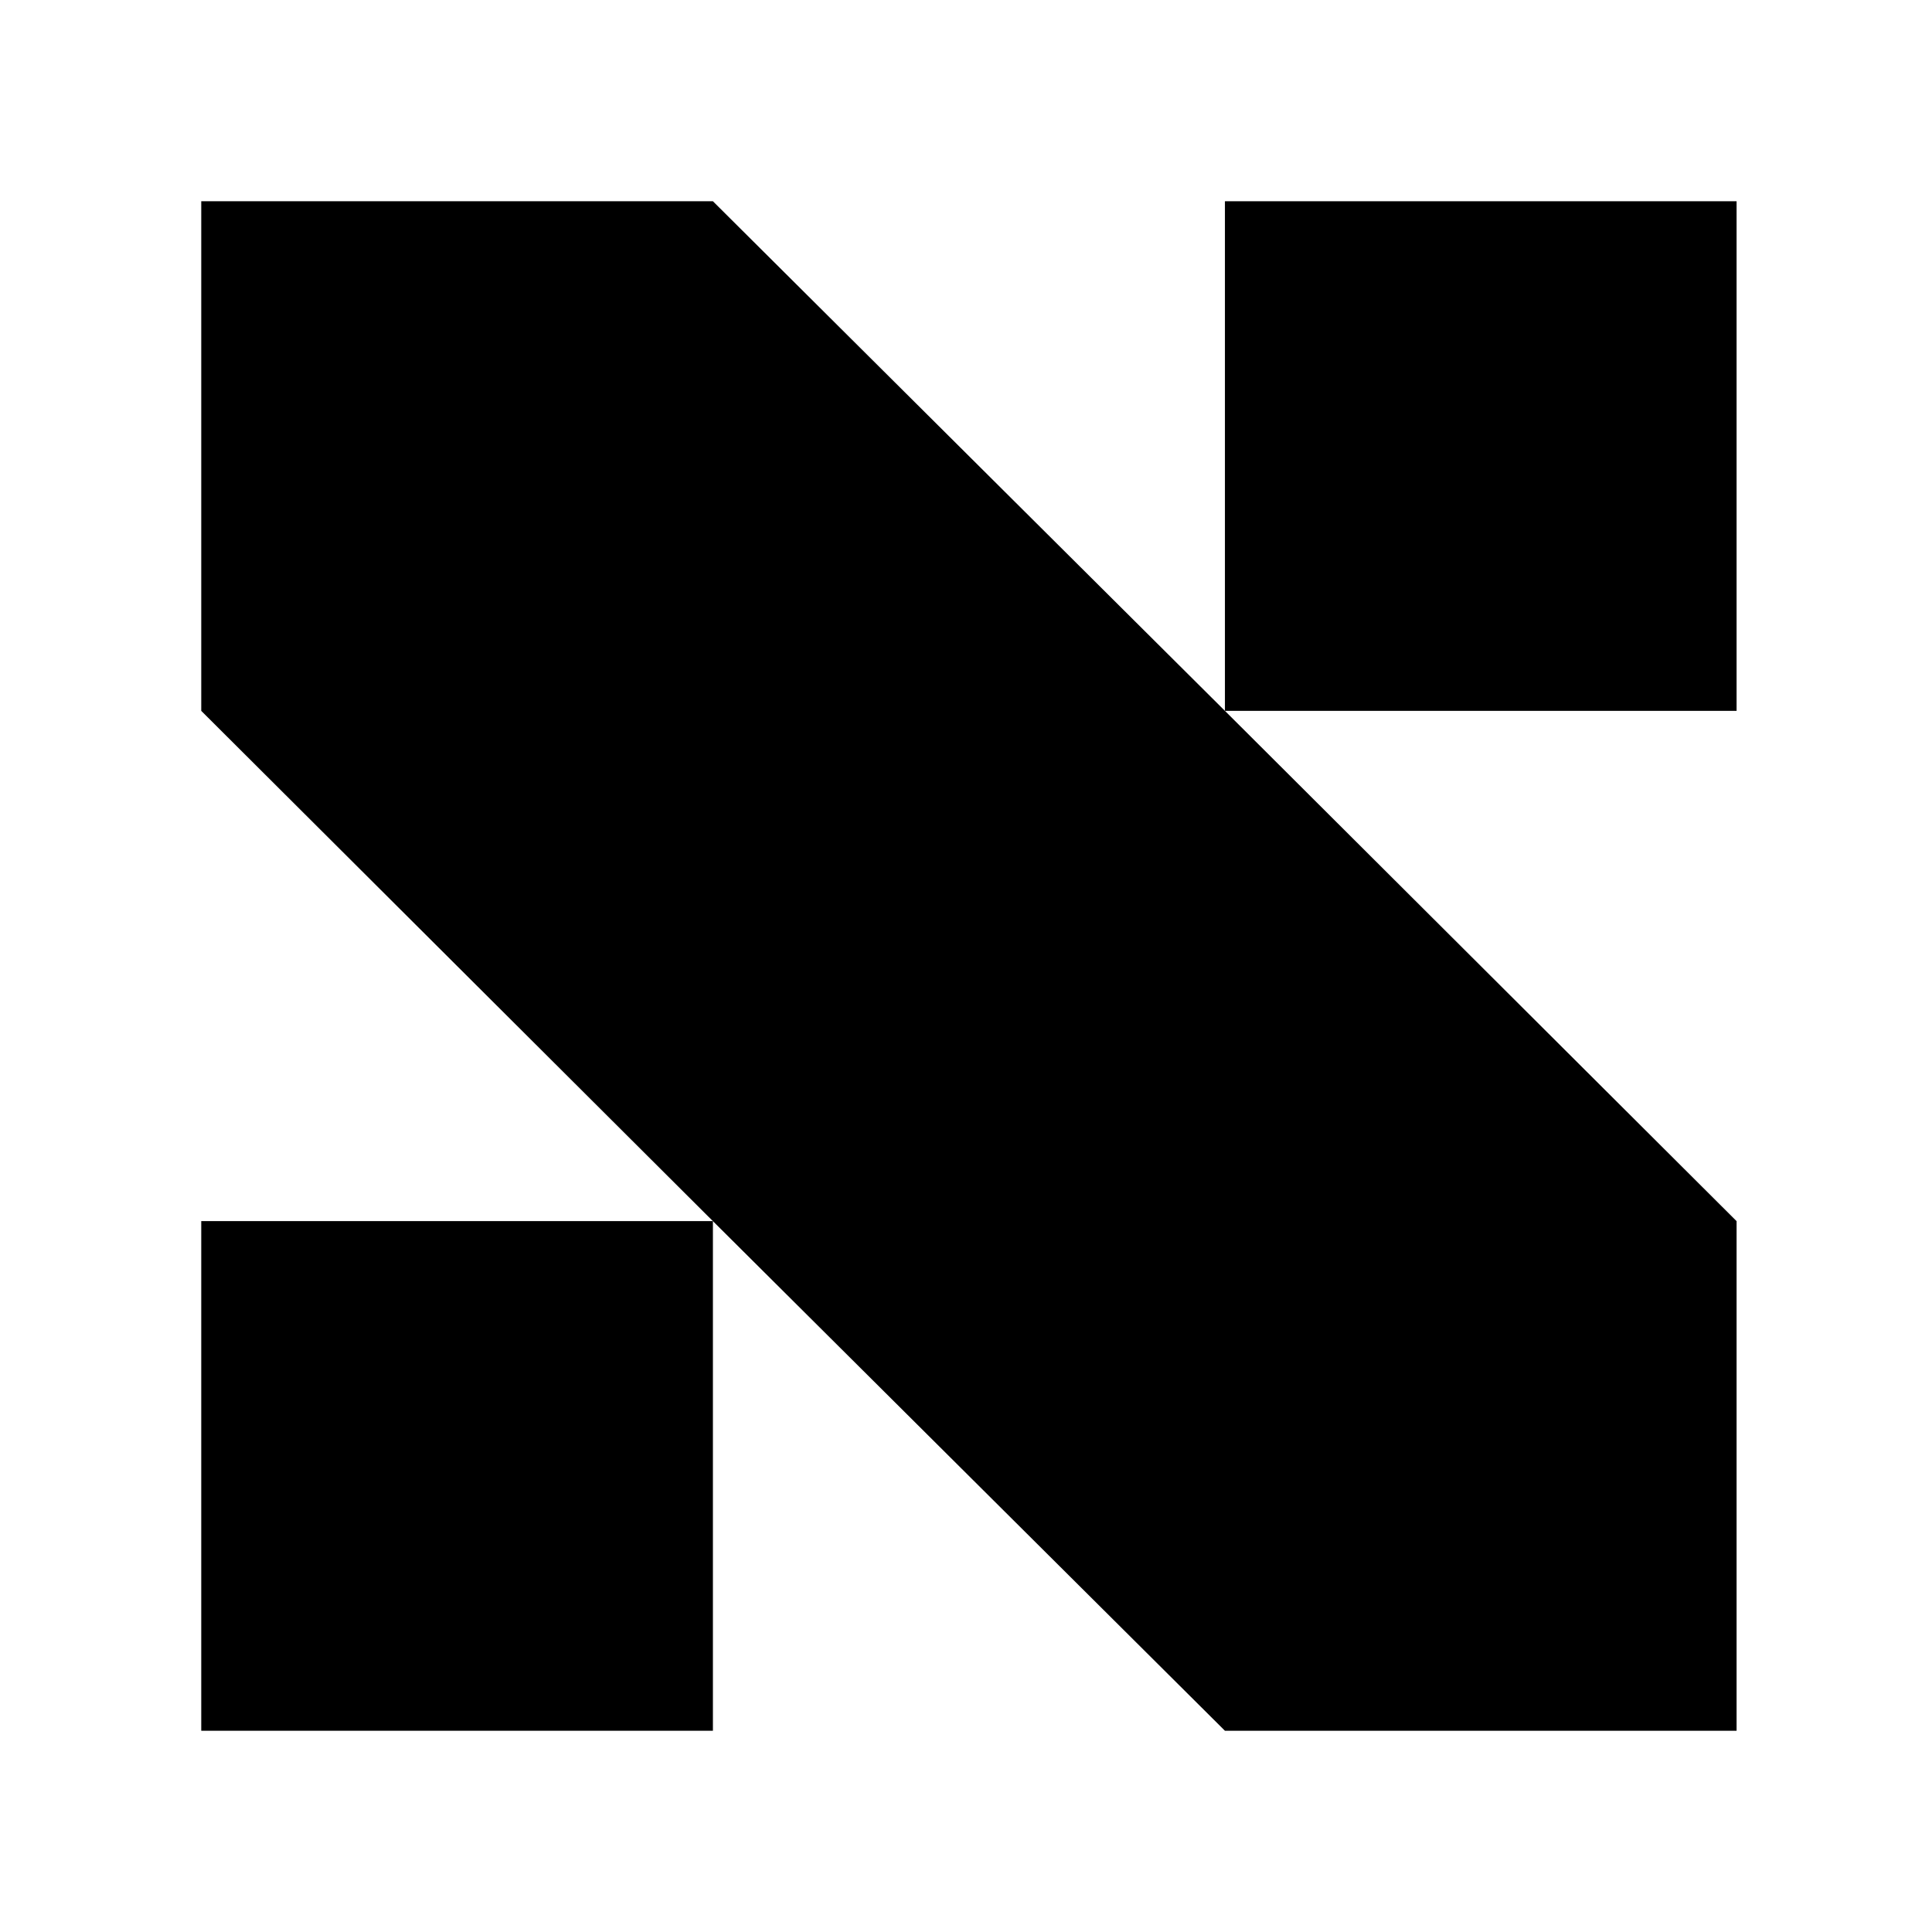
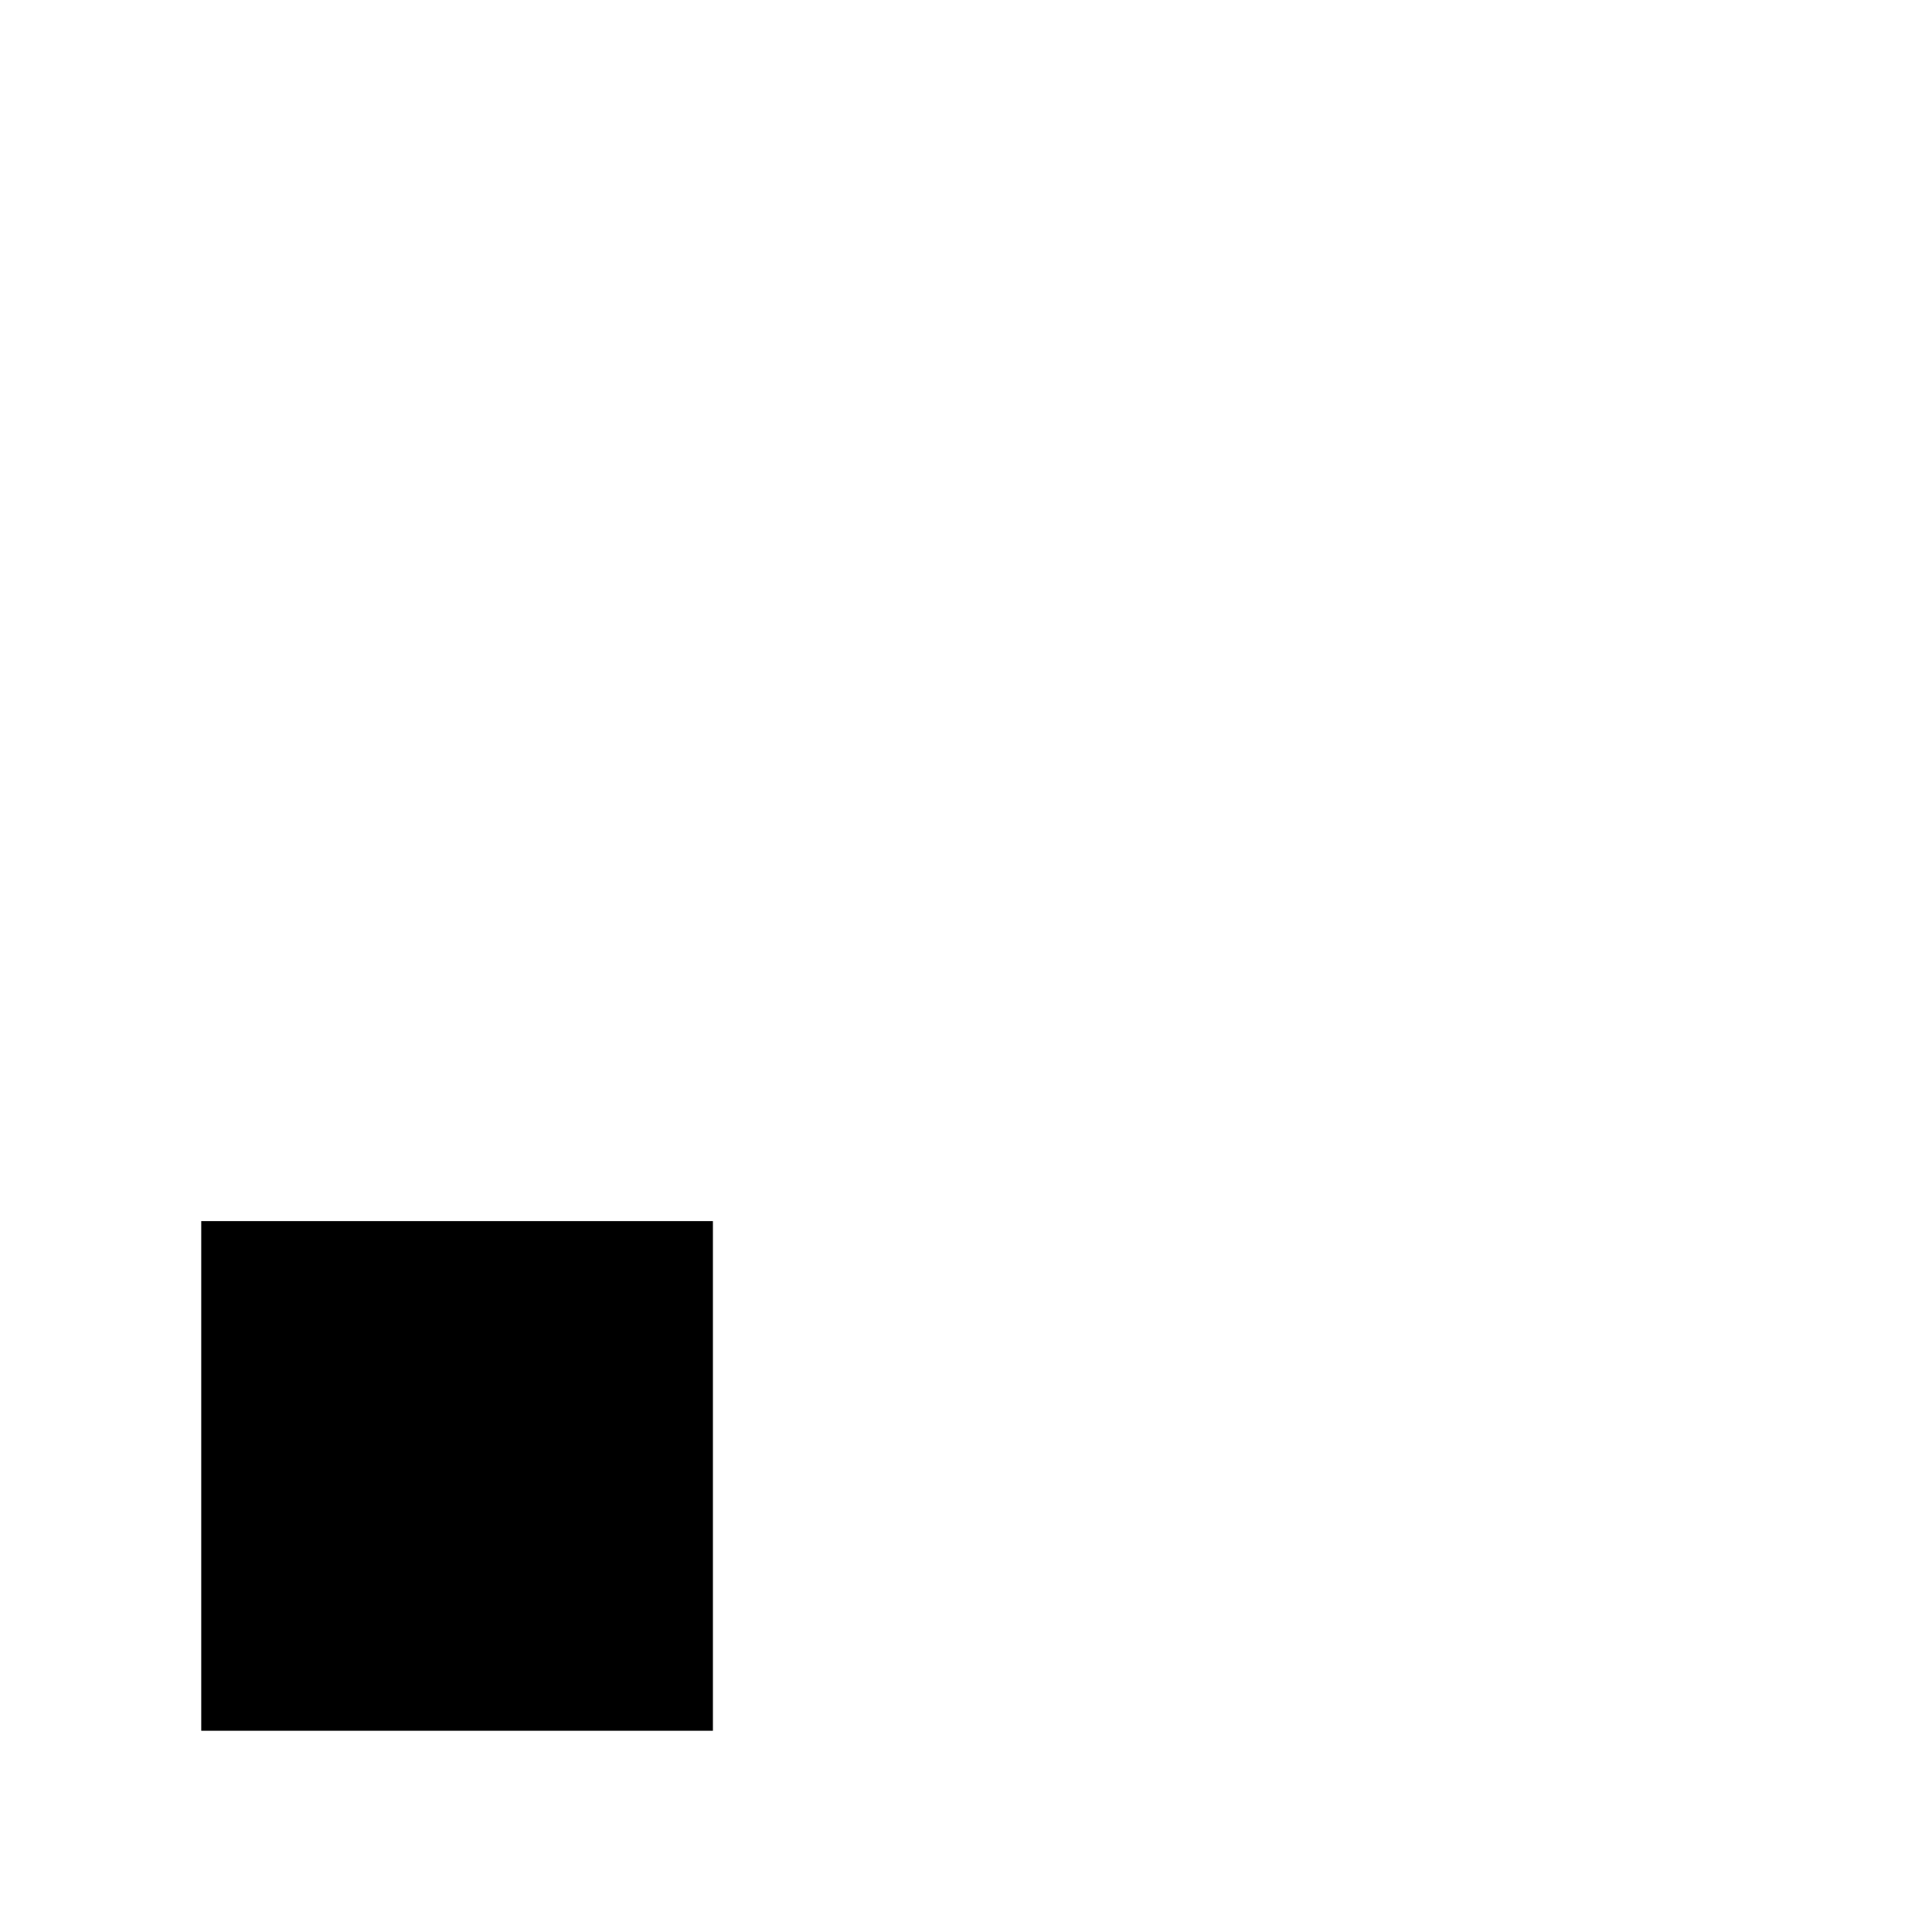
<svg xmlns="http://www.w3.org/2000/svg" width="48" height="48" viewBox="0 0 48 48" fill="none">
  <path d="M17.712 30.338H5V43H17.712V30.338Z" fill="#061F25" style="fill:#061F25;fill:color(display-p3 0.024 0.122 0.145);fill-opacity:1;" />
-   <path d="M43.145 5H30.433V17.661H43.145V5Z" fill="#061F25" style="fill:#061F25;fill:color(display-p3 0.024 0.122 0.145);fill-opacity:1;" />
-   <path d="M5 5V17.661L17.712 30.339L30.433 43H43.145V30.339L30.433 17.661L17.712 5H5Z" fill="#061F25" style="fill:#061F25;fill:color(display-p3 0.024 0.122 0.145);fill-opacity:1;" />
</svg>